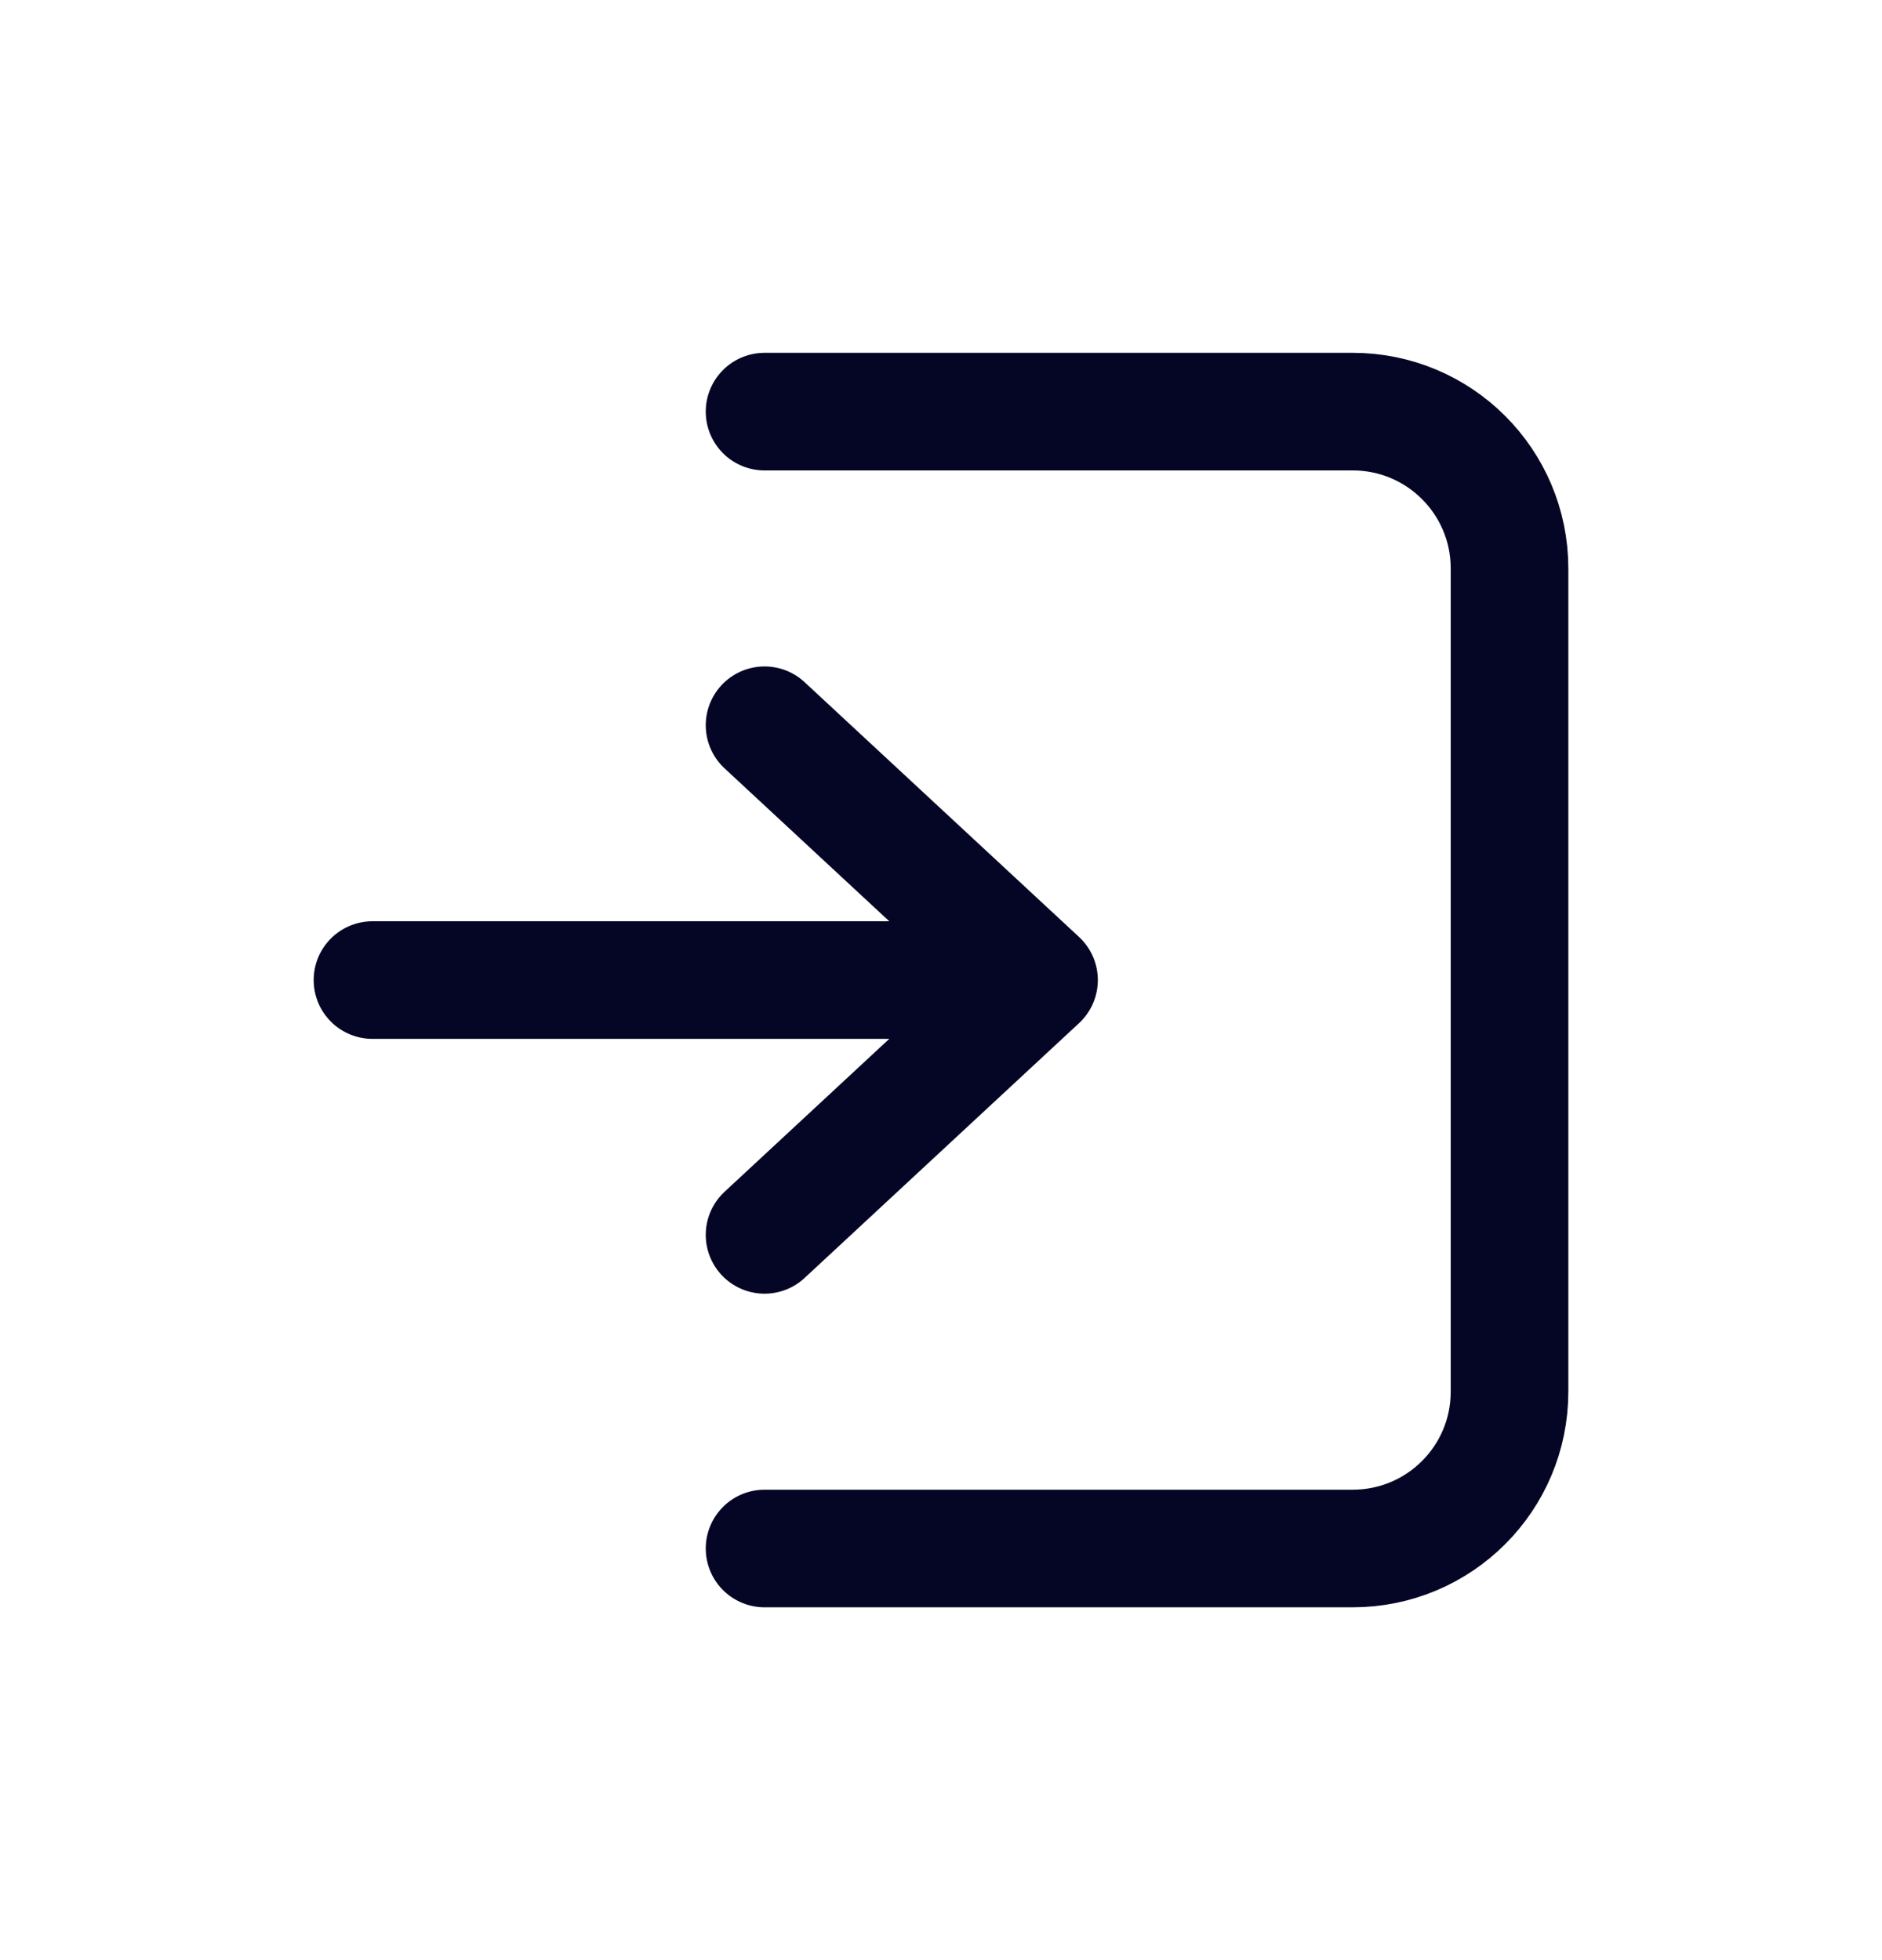
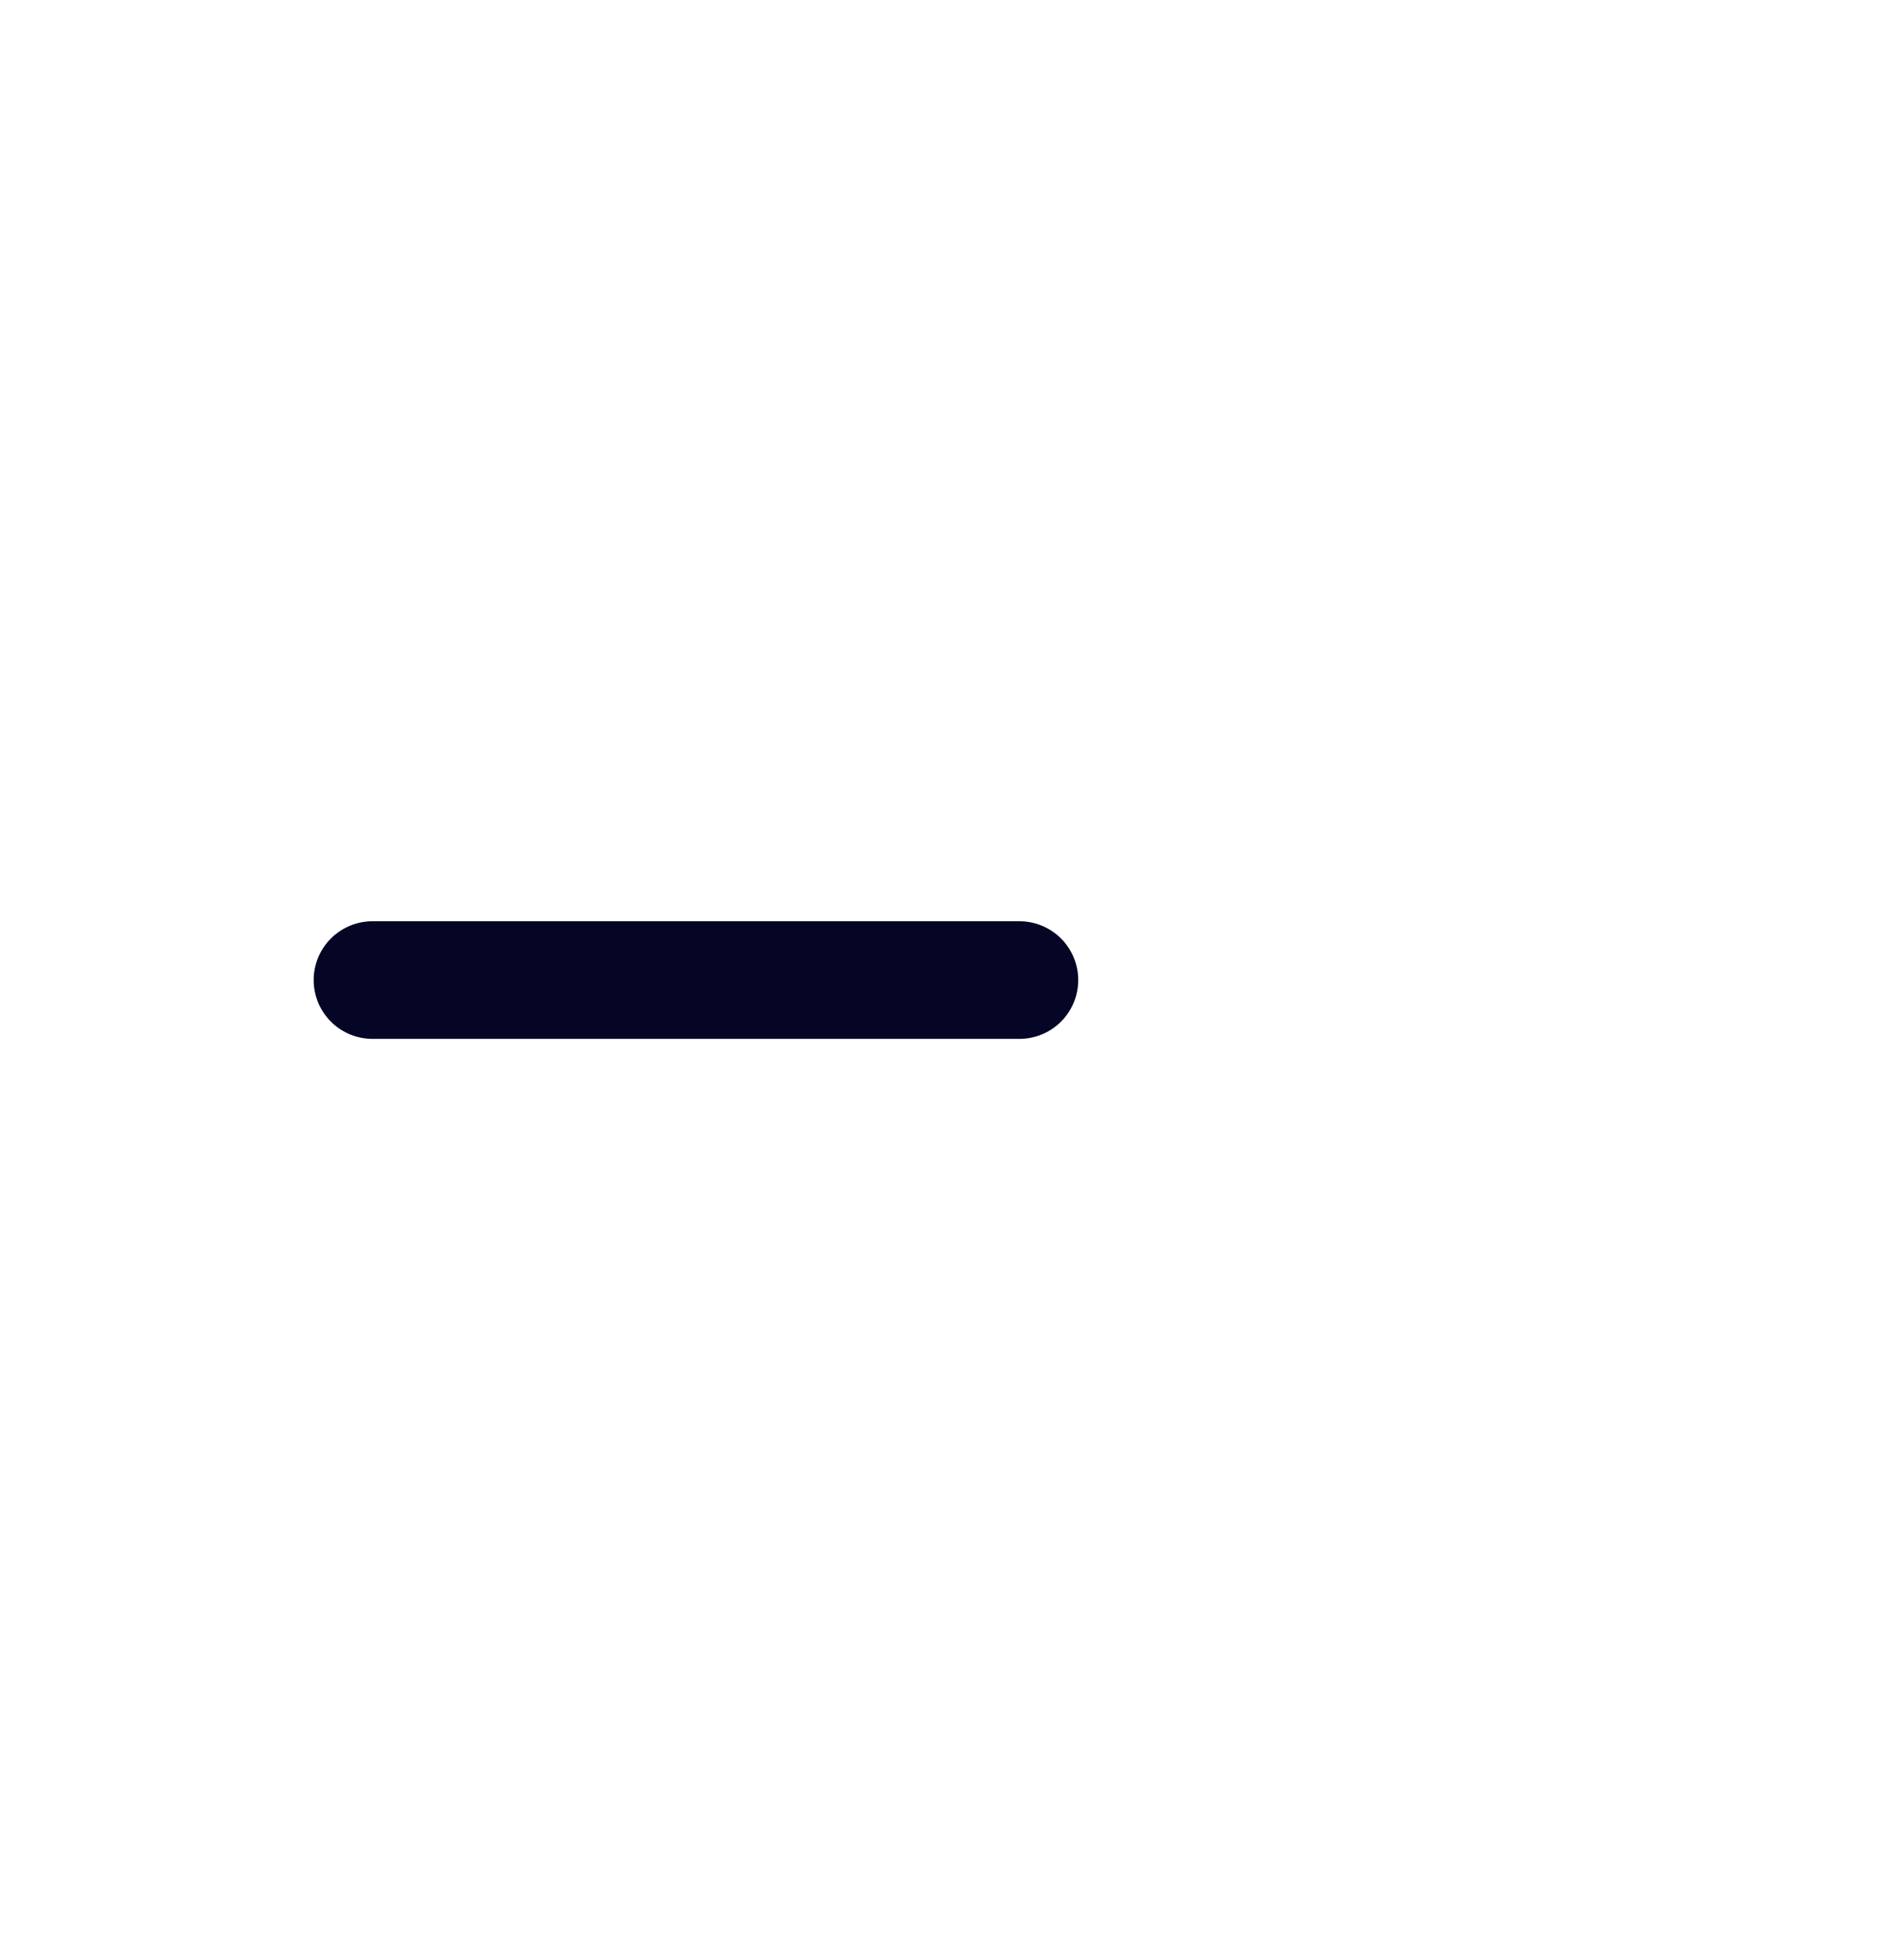
<svg xmlns="http://www.w3.org/2000/svg" width="24" height="25" viewBox="0 0 24 25" fill="none">
-   <path d="M9.75 9.25L13.25 12.5L9.75 15.75" stroke="#050625" stroke-width="1.5" stroke-linecap="round" stroke-linejoin="round" />
-   <path d="M9.75 5.25H17.25C18.355 5.25 19.25 6.145 19.25 7.25V17.75C19.25 18.855 18.355 19.75 17.25 19.75H9.75" stroke="#050625" stroke-width="1.5" stroke-linecap="round" stroke-linejoin="round" />
  <path d="M13 12.5H4.75" stroke="#050625" stroke-width="1.5" stroke-linecap="round" stroke-linejoin="round" />
</svg>